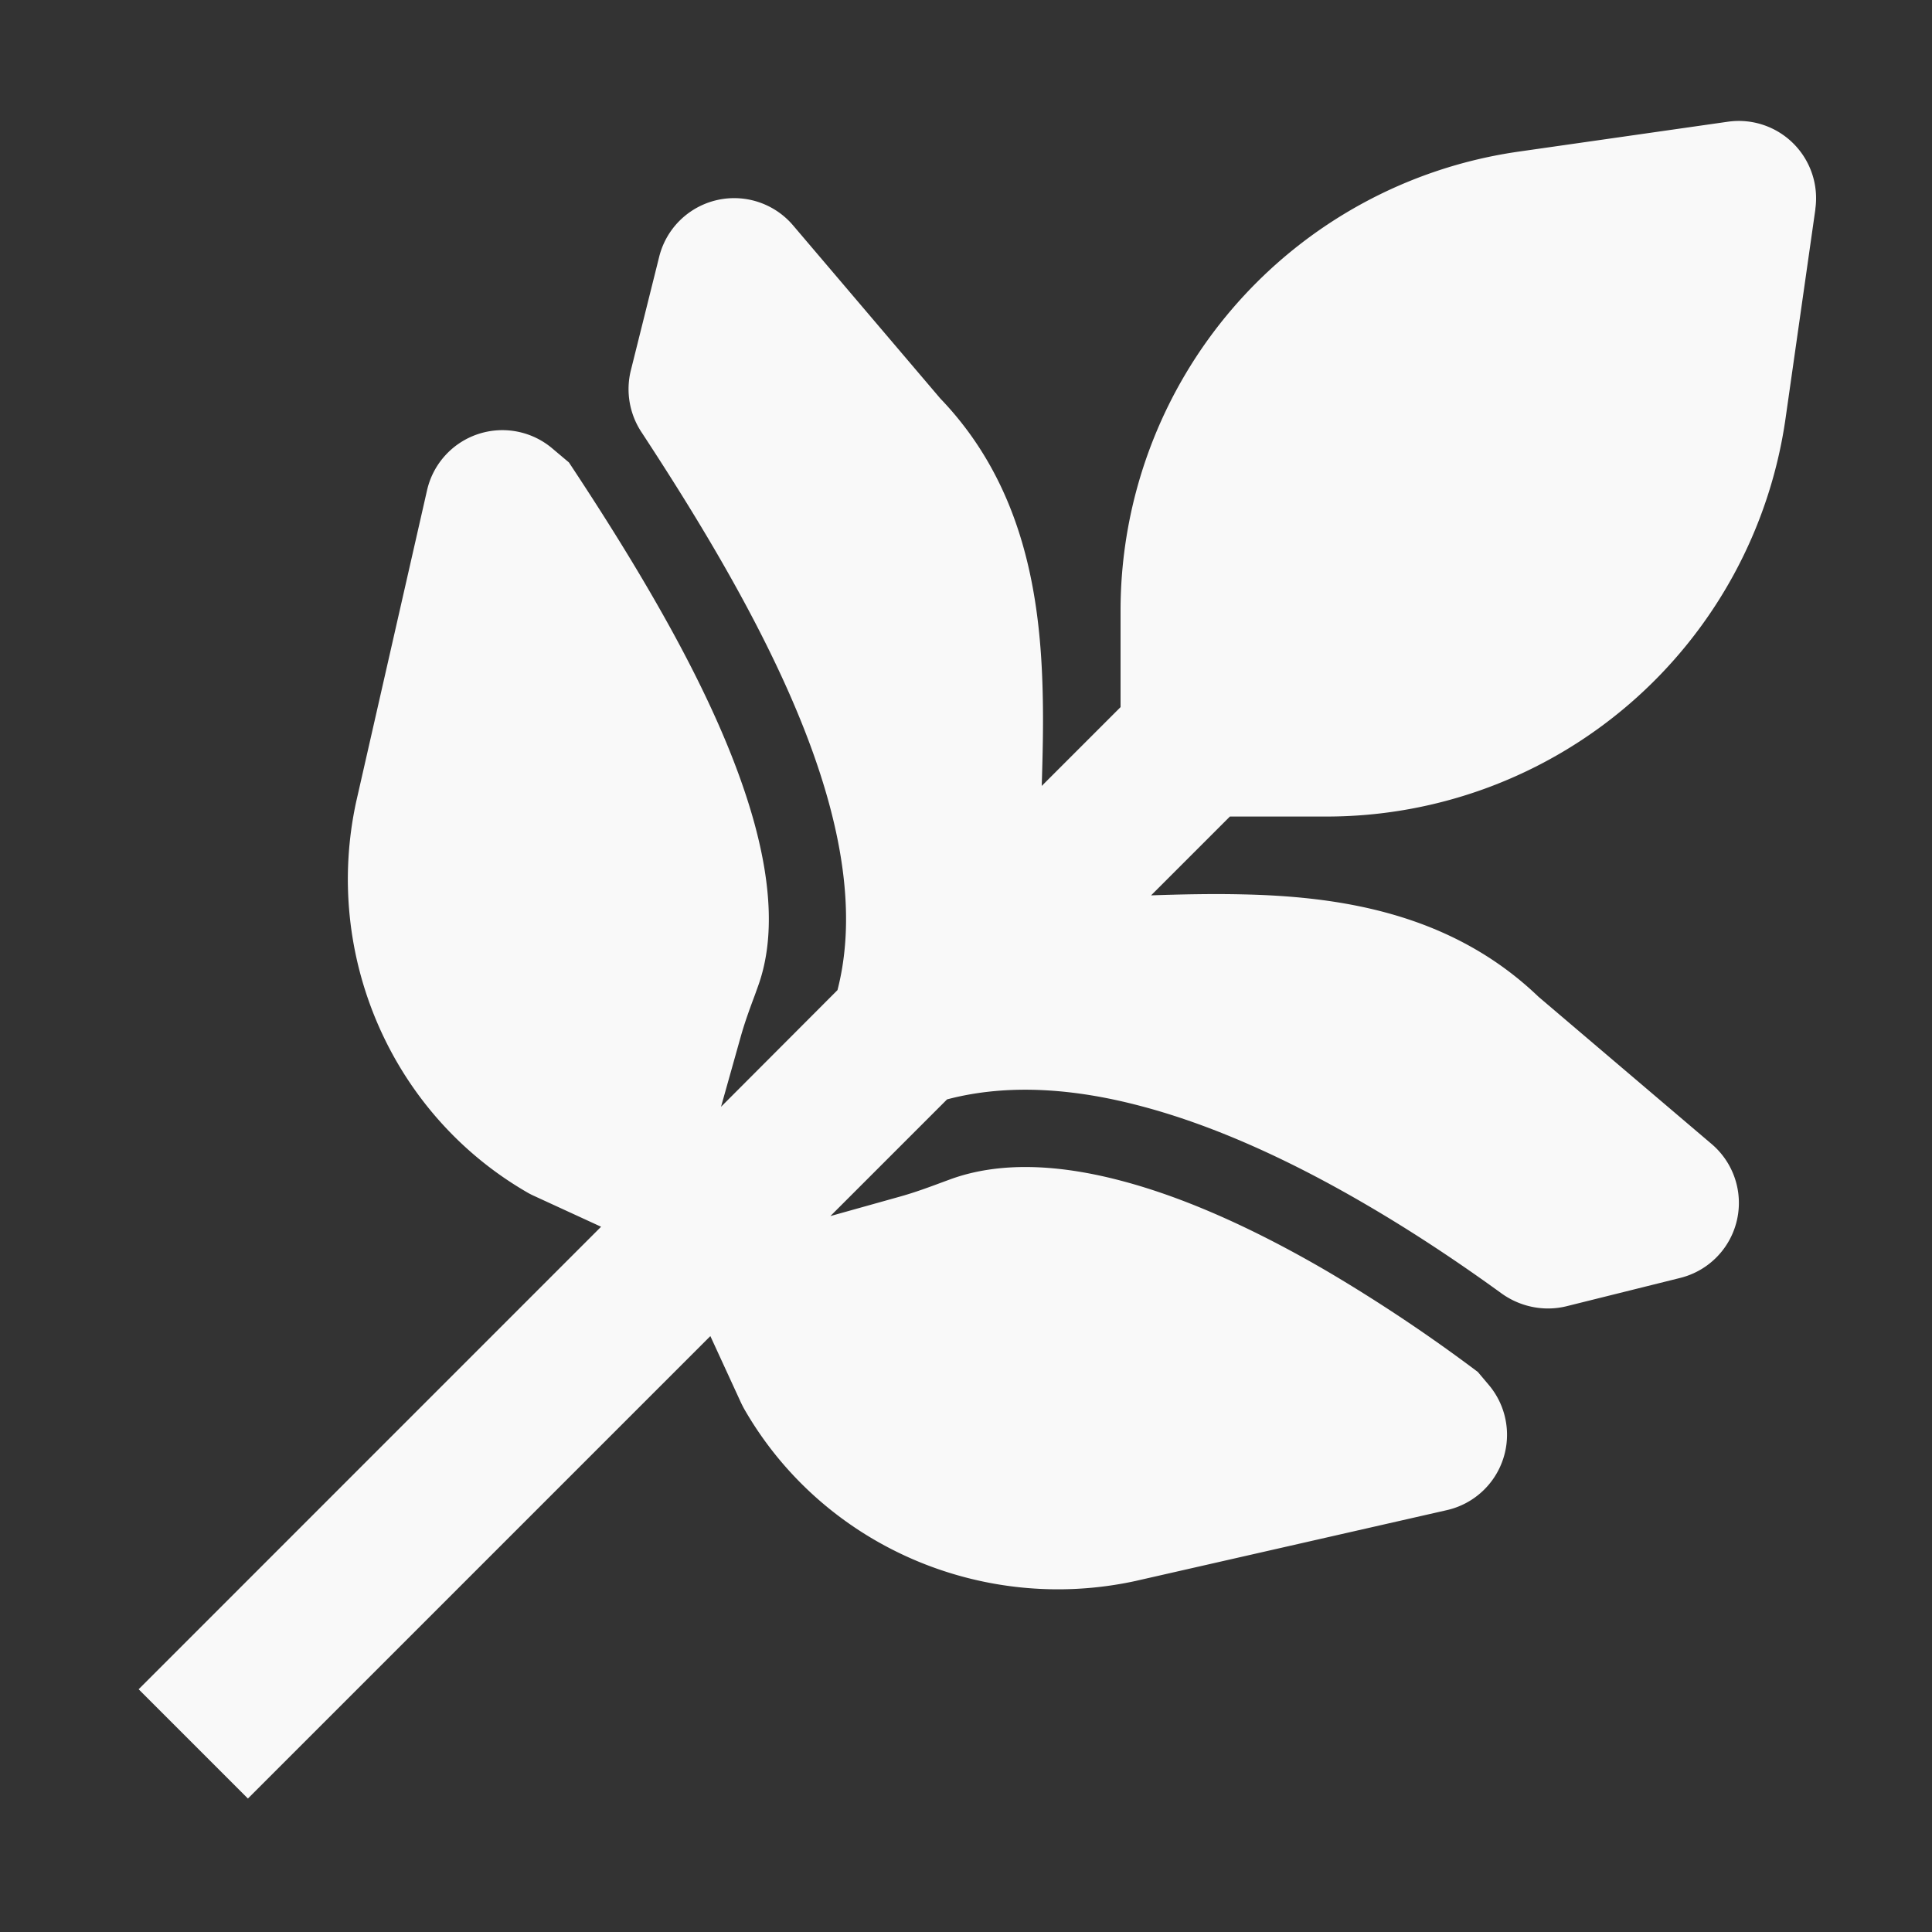
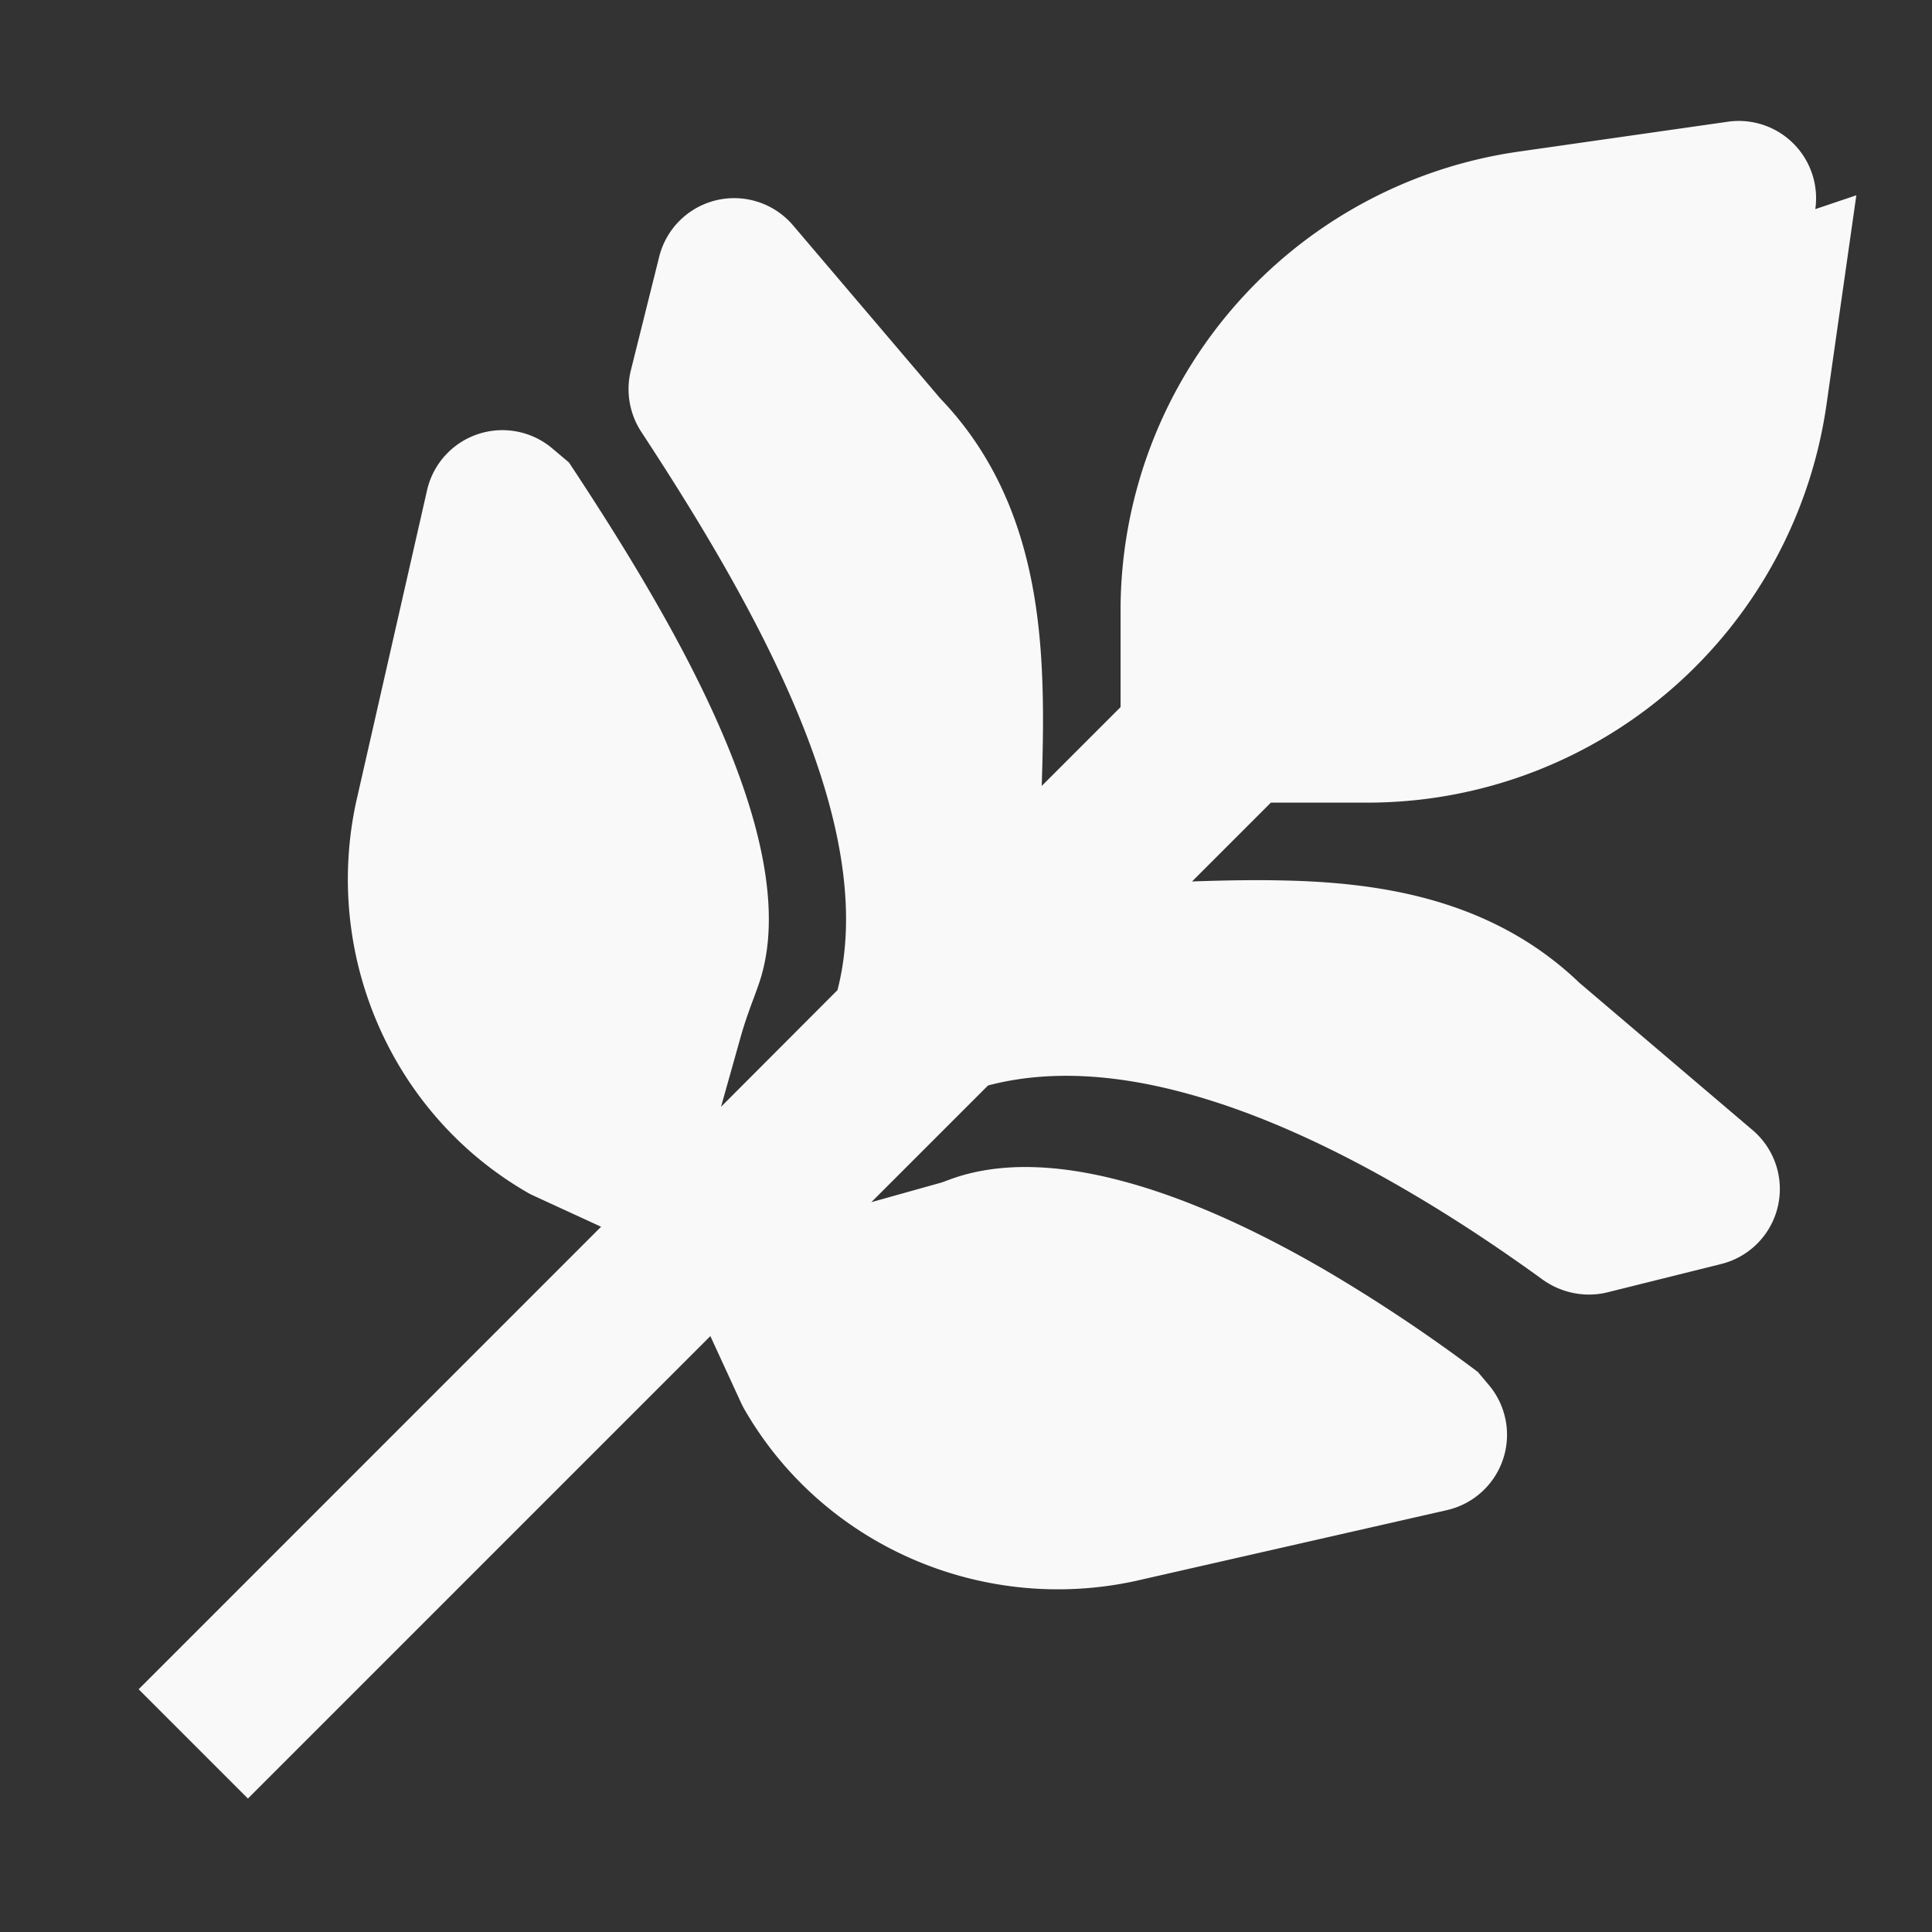
<svg xmlns="http://www.w3.org/2000/svg" width="25" height="25" fill="none">
  <rect width="100%" height="100%" fill="#333333" stroke="none" />
-   <path fill="#F9F9F9" d="M23.49 2.706a1 1 0 0 0-1.131-1.131l-2.708.387a6 6 0 0 0-5.151 5.94V9.15l-1.02 1.02c.012-.383.022-.783.013-1.173-.026-1.255-.235-2.705-1.325-3.84l-1.906-2.241a1 1 0 0 0-1.732.406l-.367 1.471a1.01 1.01 0 0 0 .137.798c.41.625.823 1.285 1.19 1.944.52.933.976 1.907 1.233 2.844.227.827.312 1.665.114 2.433l-1.507 1.51.256-.911c.052-.185.12-.37.18-.53l.042-.117c.208-.572.18-1.286-.048-2.118-.228-.828-.64-1.723-1.142-2.622-.396-.71-.83-1.396-1.256-2.04l-.216-.182a1 1 0 0 0-1.62.542l-.913 4.013-.002.008c-.437 1.995.457 4.058 2.224 5.072a.995.995 0 0 0 .08.04l.863.397-5.984 5.985 1.414 1.414 5.984-5.984.397.863c.013.027.026.053.041.08 1.014 1.767 3.077 2.661 5.072 2.224l.008-.002 4.013-.913a1 1 0 0 0 .542-1.62l-.142-.168a20.934 20.934 0 0 0-1.943-1.299c-.9-.526-1.81-.947-2.66-1.172-.853-.227-1.604-.246-2.217-.024l-.117.043c-.161.06-.345.128-.53.18l-.911.255 1.51-1.51c.796-.21 1.664-.139 2.521.09.967.256 1.963.722 2.908 1.275.6.35 1.188.741 1.742 1.143.244.177.554.241.847.168l1.47-.366a1 1 0 0 0 .406-1.732l-2.241-1.906c-1.136-1.09-2.585-1.299-3.84-1.325-.39-.009-.79 0-1.173.013l1.02-1.02h1.25a6 6 0 0 0 5.94-5.152l.386-2.707Z" />
+   <path fill="#F9F9F9" d="M23.49 2.706a1 1 0 0 0-1.131-1.131l-2.708.387a6 6 0 0 0-5.151 5.94V9.15l-1.02 1.02c.012-.383.022-.783.013-1.173-.026-1.255-.235-2.705-1.325-3.84l-1.906-2.241a1 1 0 0 0-1.732.406l-.367 1.471a1.01 1.01 0 0 0 .137.798c.41.625.823 1.285 1.19 1.944.52.933.976 1.907 1.233 2.844.227.827.312 1.665.114 2.433l-1.507 1.51.256-.911c.052-.185.12-.37.18-.53l.042-.117c.208-.572.18-1.286-.048-2.118-.228-.828-.64-1.723-1.142-2.622-.396-.71-.83-1.396-1.256-2.04l-.216-.182a1 1 0 0 0-1.62.542l-.913 4.013-.002.008c-.437 1.995.457 4.058 2.224 5.072a.995.995 0 0 0 .08.04l.863.397-5.984 5.985 1.414 1.414 5.984-5.984.397.863c.013.027.026.053.041.08 1.014 1.767 3.077 2.661 5.072 2.224l.008-.002 4.013-.913a1 1 0 0 0 .542-1.62l-.142-.168a20.934 20.934 0 0 0-1.943-1.299c-.9-.526-1.81-.947-2.66-1.172-.853-.227-1.604-.246-2.217-.024l-.117.043l-.911.255 1.51-1.51c.796-.21 1.664-.139 2.521.09.967.256 1.963.722 2.908 1.275.6.35 1.188.741 1.742 1.143.244.177.554.241.847.168l1.47-.366a1 1 0 0 0 .406-1.732l-2.241-1.906c-1.136-1.09-2.585-1.299-3.84-1.325-.39-.009-.79 0-1.173.013l1.02-1.02h1.25a6 6 0 0 0 5.94-5.152l.386-2.707Z" />
</svg>